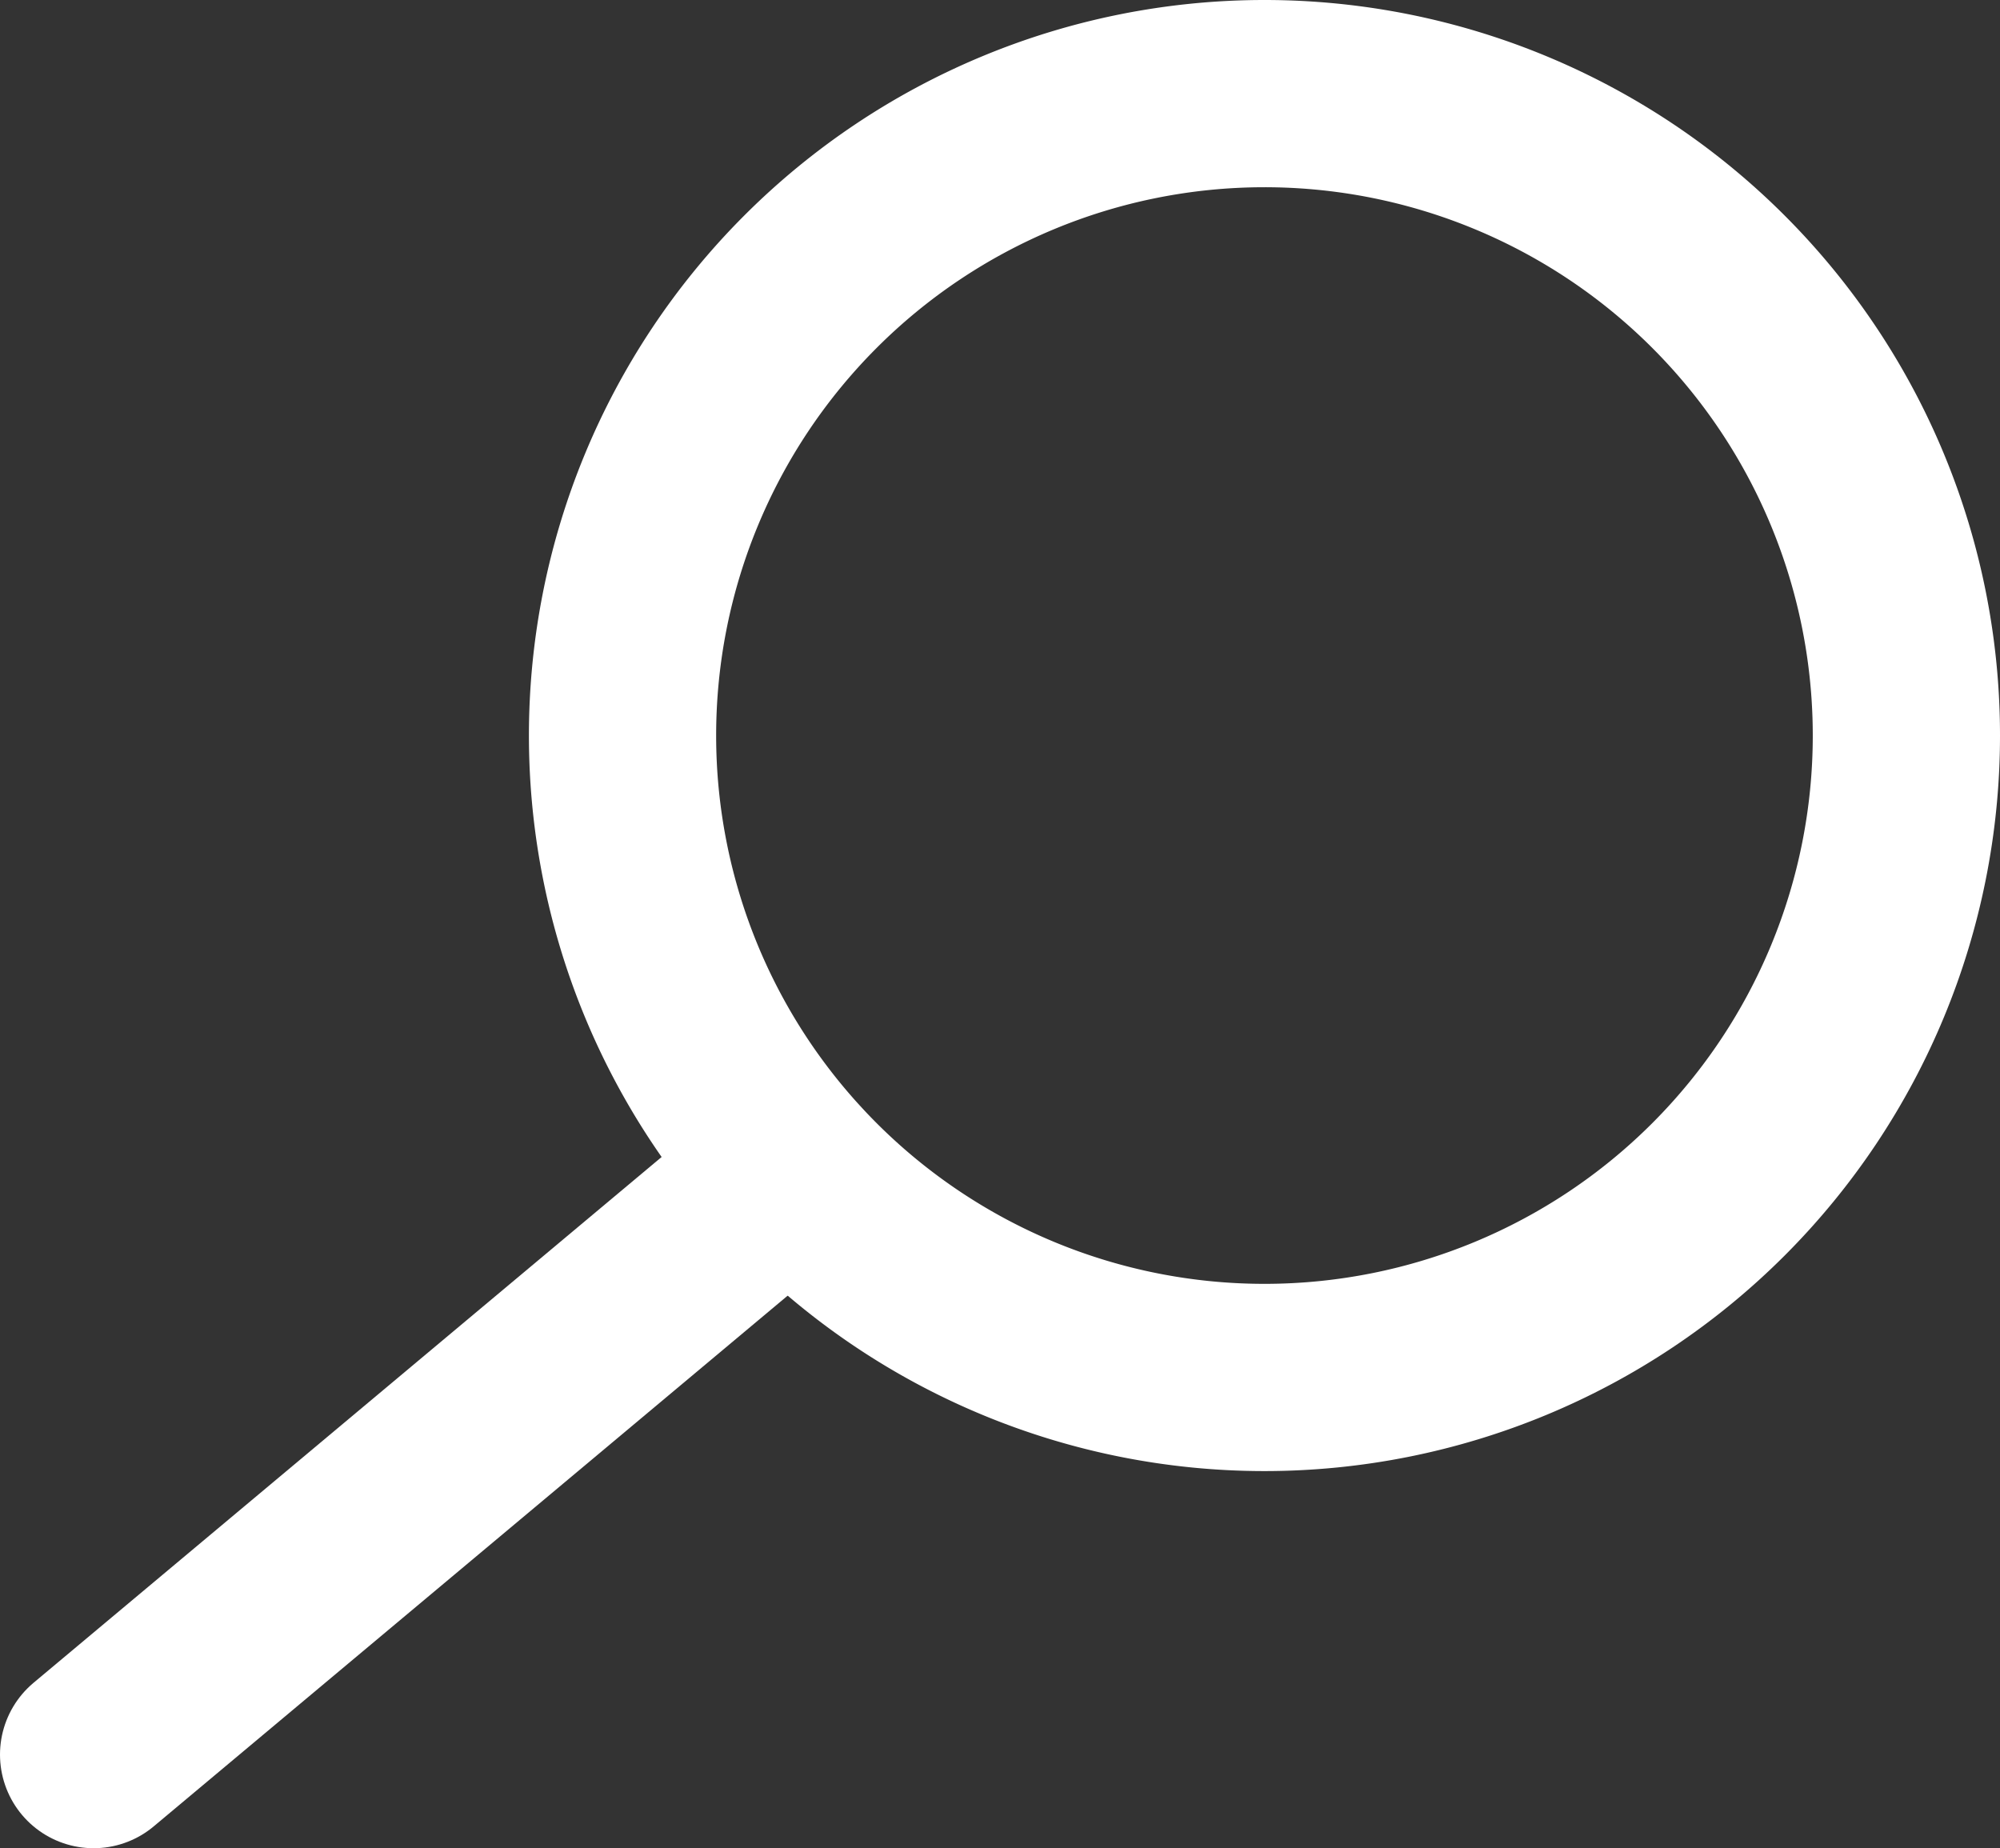
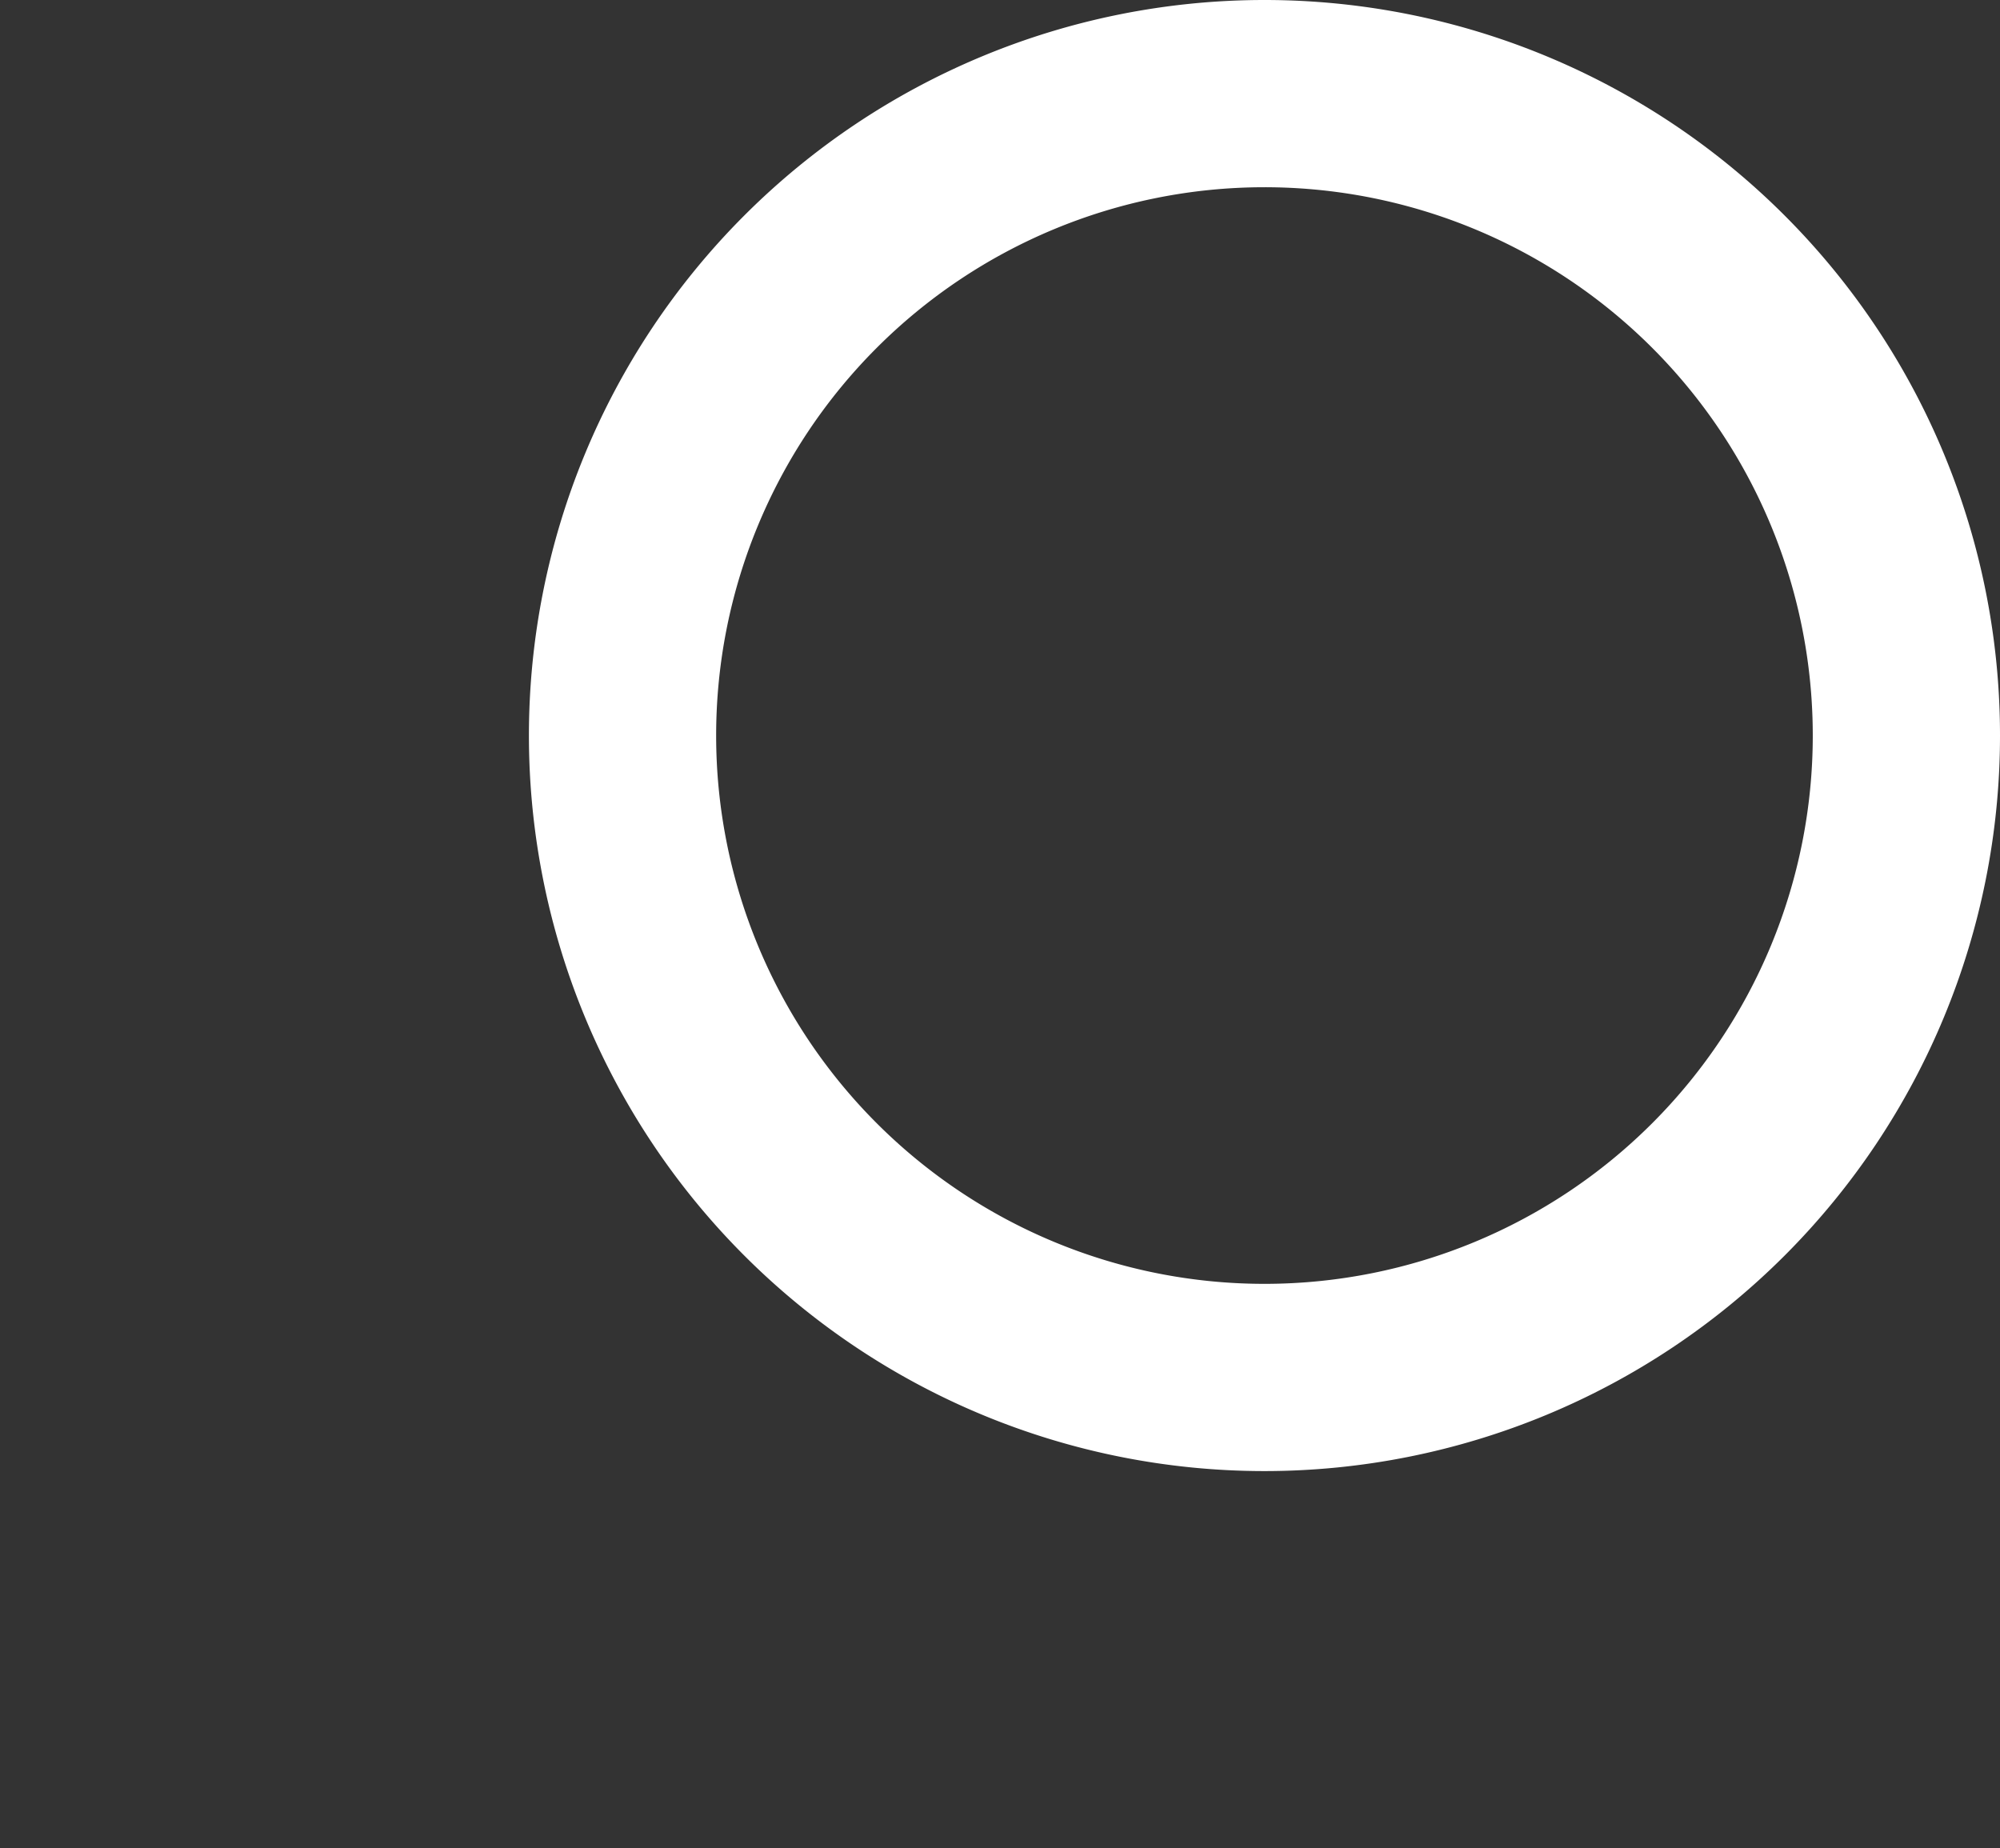
<svg xmlns="http://www.w3.org/2000/svg" viewBox="0 0 29.91 27.64">
  <rect x="0" y="0" width="29.91" height="27.64" fill="#333333" stroke="none" />
  <defs>
    <style>.cls-1{fill:none;}.cls-1,.cls-2{stroke:#fff;stroke-linecap:round;stroke-linejoin:round;stroke-width:2.8px;}.cls-2{fill:#fff;}</style>
  </defs>
  <g id="レイヤー_2" data-name="レイヤー 2">
    <g id="レイヤー_2-2" data-name="レイヤー 2">
      <path class="cls-1" d="M28.51,11A9.6,9.6,0,1,1,18.9,1.4,9.6,9.6,0,0,1,28.51,11Z" />
-       <line class="cls-2" x1="11.84" y1="17.5" x2="1.4" y2="26.24" />
    </g>
  </g>
</svg>